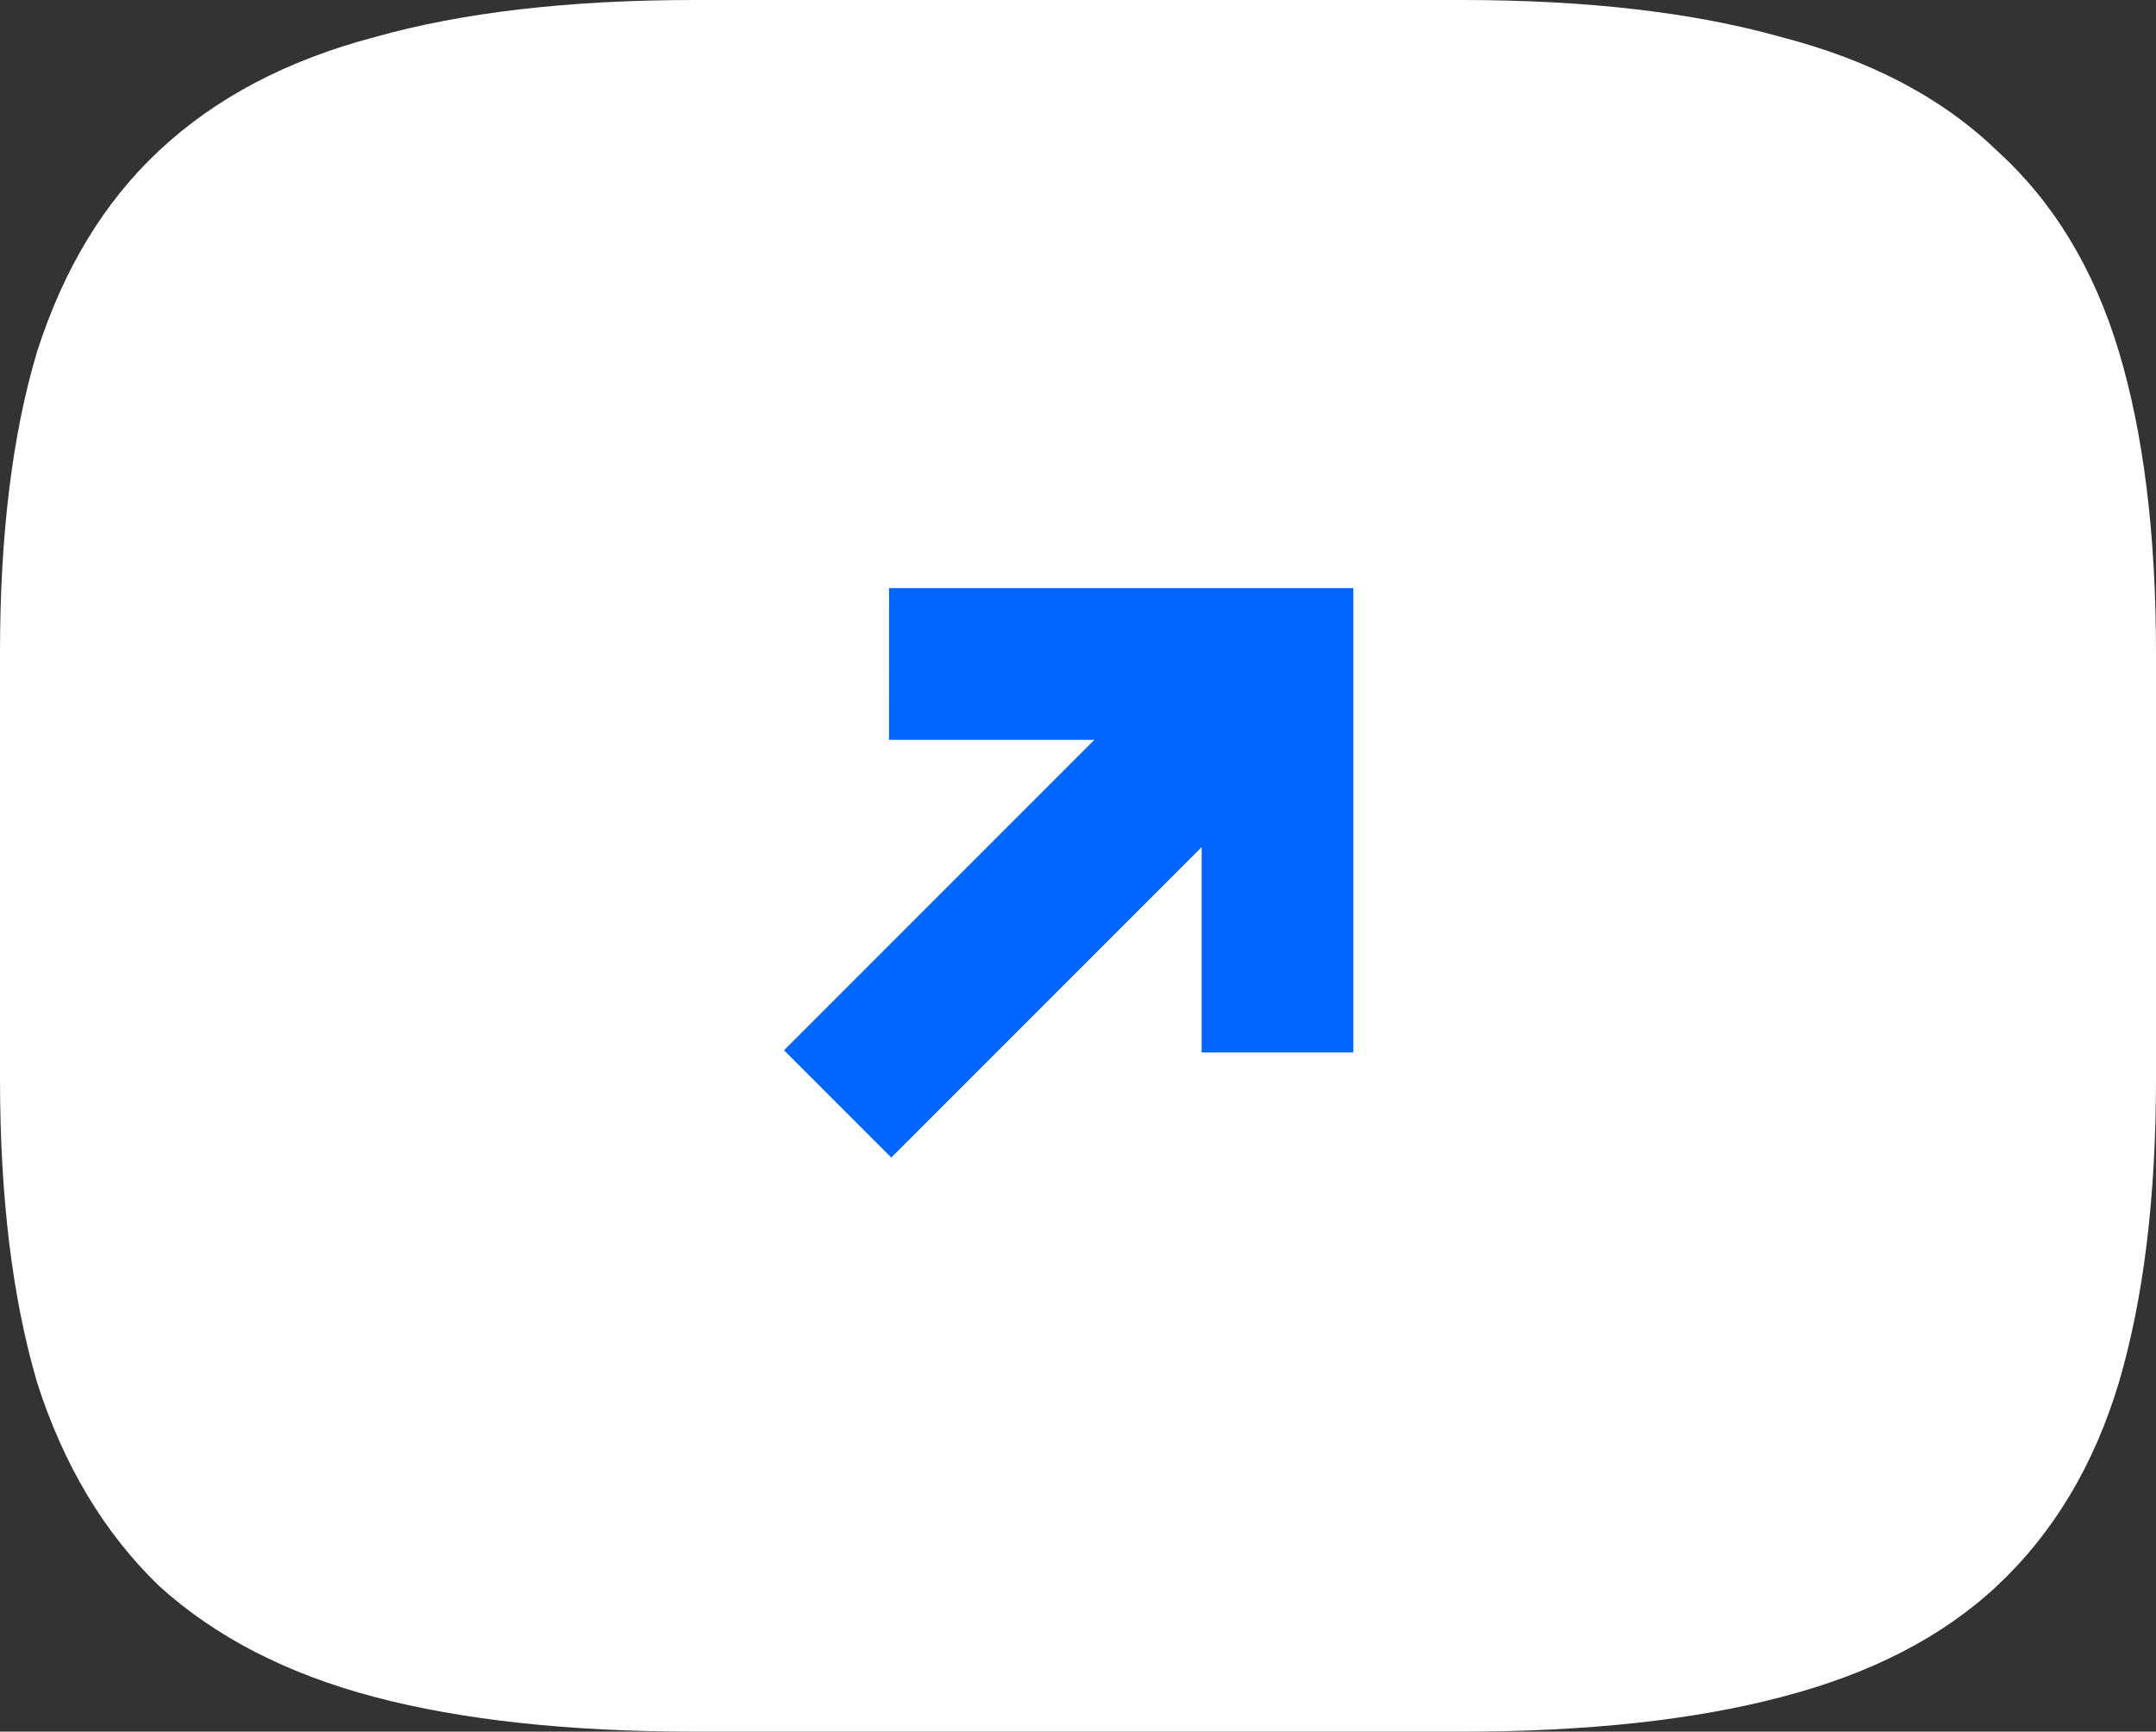
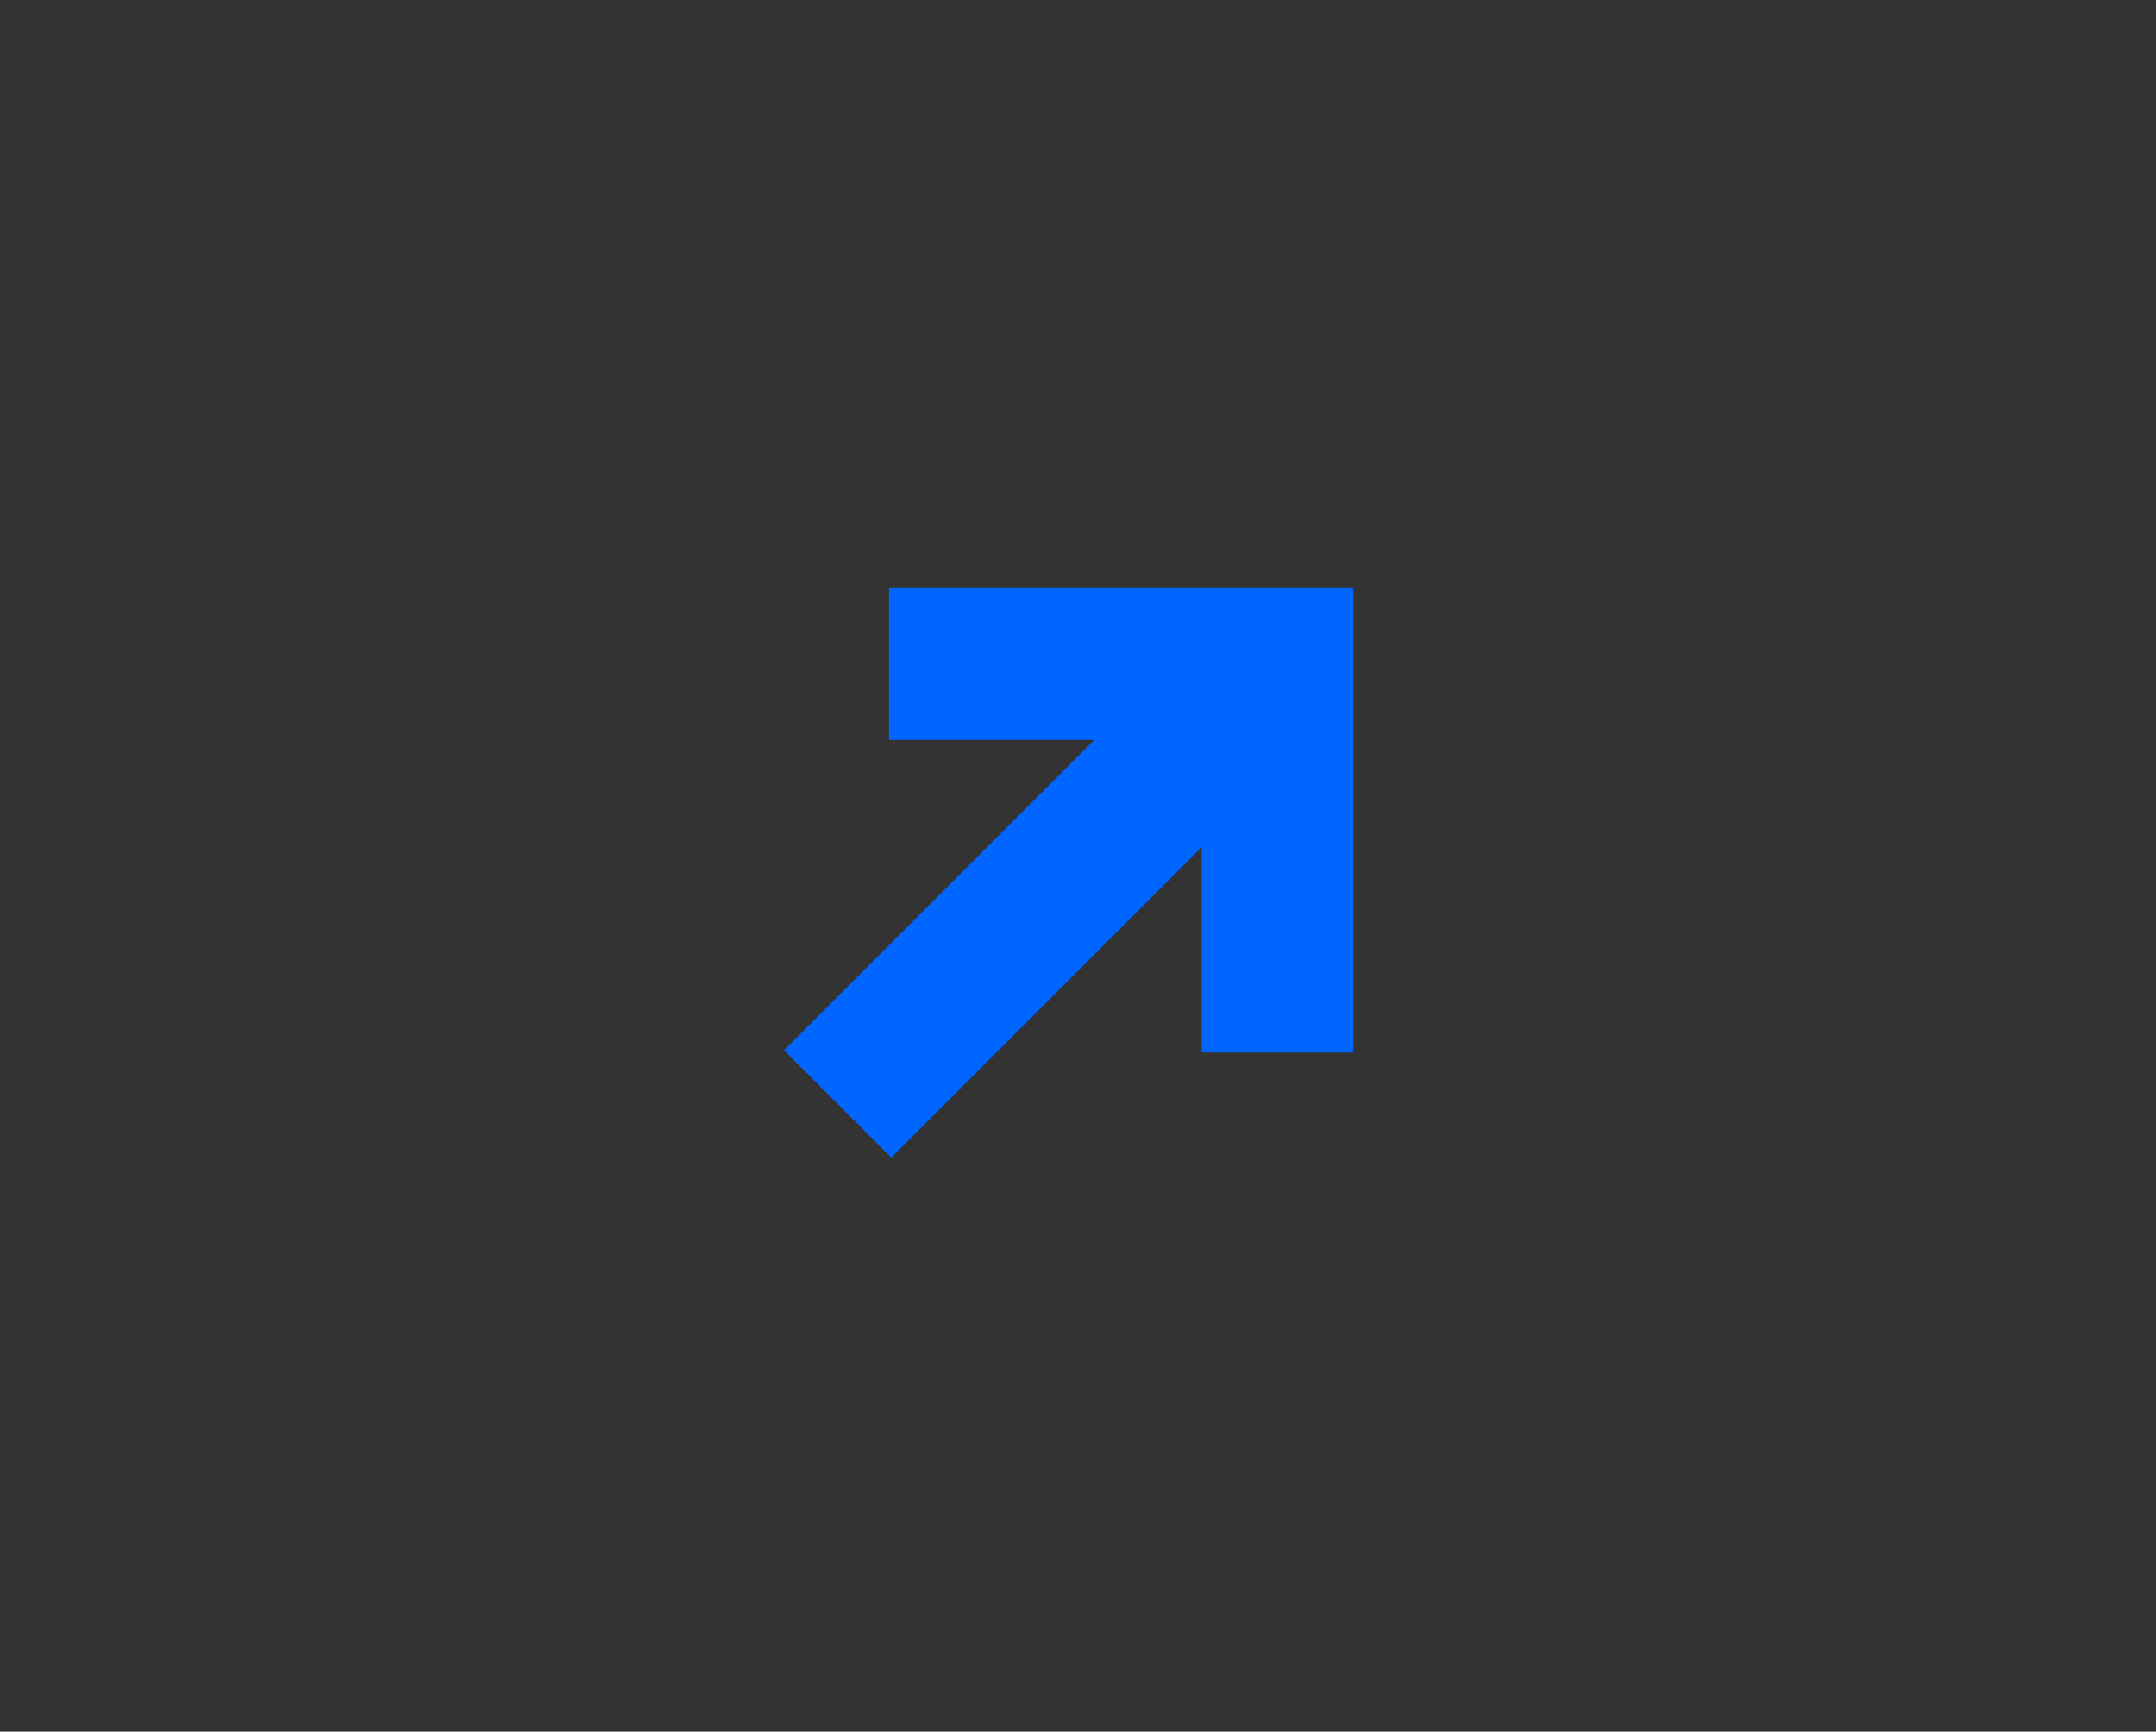
<svg xmlns="http://www.w3.org/2000/svg" width="66" height="53" viewBox="0 0 66 53" fill="none">
  <rect x="0" y="0" width="66" height="53" fill="#333333" stroke="none" />
-   <path d="M44.734 0C48.582 0 51.848 0.379 54.532 1.136C57.266 1.842 59.468 3.003 61.139 4.619C62.861 6.183 64.101 8.228 64.861 10.751C65.62 13.275 66 16.354 66 19.989V33.011C66 36.646 65.62 39.75 64.861 42.324C64.101 44.848 62.861 46.918 61.139 48.533C59.468 50.098 57.266 51.233 54.532 51.94C51.848 52.647 48.582 53 44.734 53H21.266C17.418 53 14.152 52.647 11.468 51.94C8.785 51.233 6.582 50.098 4.861 48.533C3.19 46.918 1.949 44.848 1.139 42.324C0.38 39.75 0 36.646 0 33.011V19.989C0 16.354 0.38 13.275 1.139 10.751C1.949 8.228 3.19 6.183 4.861 4.619C6.582 3.003 8.785 1.842 11.468 1.136C14.152 0.379 17.418 0 21.266 0H44.734ZM11.62 32.179C11.62 34.147 11.772 35.813 12.076 37.176C12.43 38.488 12.987 39.548 13.747 40.356C14.506 41.113 15.519 41.668 16.785 42.021C18.101 42.324 19.747 42.476 21.721 42.476H44.279C46.253 42.476 47.873 42.324 49.139 42.021C50.456 41.668 51.494 41.113 52.253 40.356C53.013 39.548 53.544 38.488 53.848 37.176C54.203 35.813 54.38 34.147 54.38 32.179V20.821C54.38 18.853 54.203 17.212 53.848 15.9C53.544 14.537 53.013 13.477 52.253 12.72C51.494 11.912 50.456 11.357 49.139 11.054C47.873 10.701 46.253 10.524 44.279 10.524H21.721C19.747 10.524 18.101 10.701 16.785 11.054C15.519 11.357 14.506 11.912 13.747 12.72C12.987 13.477 12.43 14.537 12.076 15.9C11.772 17.212 11.62 18.853 11.62 20.821V32.179Z" fill="white" />
-   <path d="M9.166 9.139H57.617V45.69H9.166V9.139Z" fill="white" />
  <path d="M27.216 18L27.215 22.645L33.5 22.645L24 32.145L27.284 35.429L36.785 25.928V32.214L41.429 32.213L41.429 18L27.216 18Z" fill="#0166FF" />
</svg>